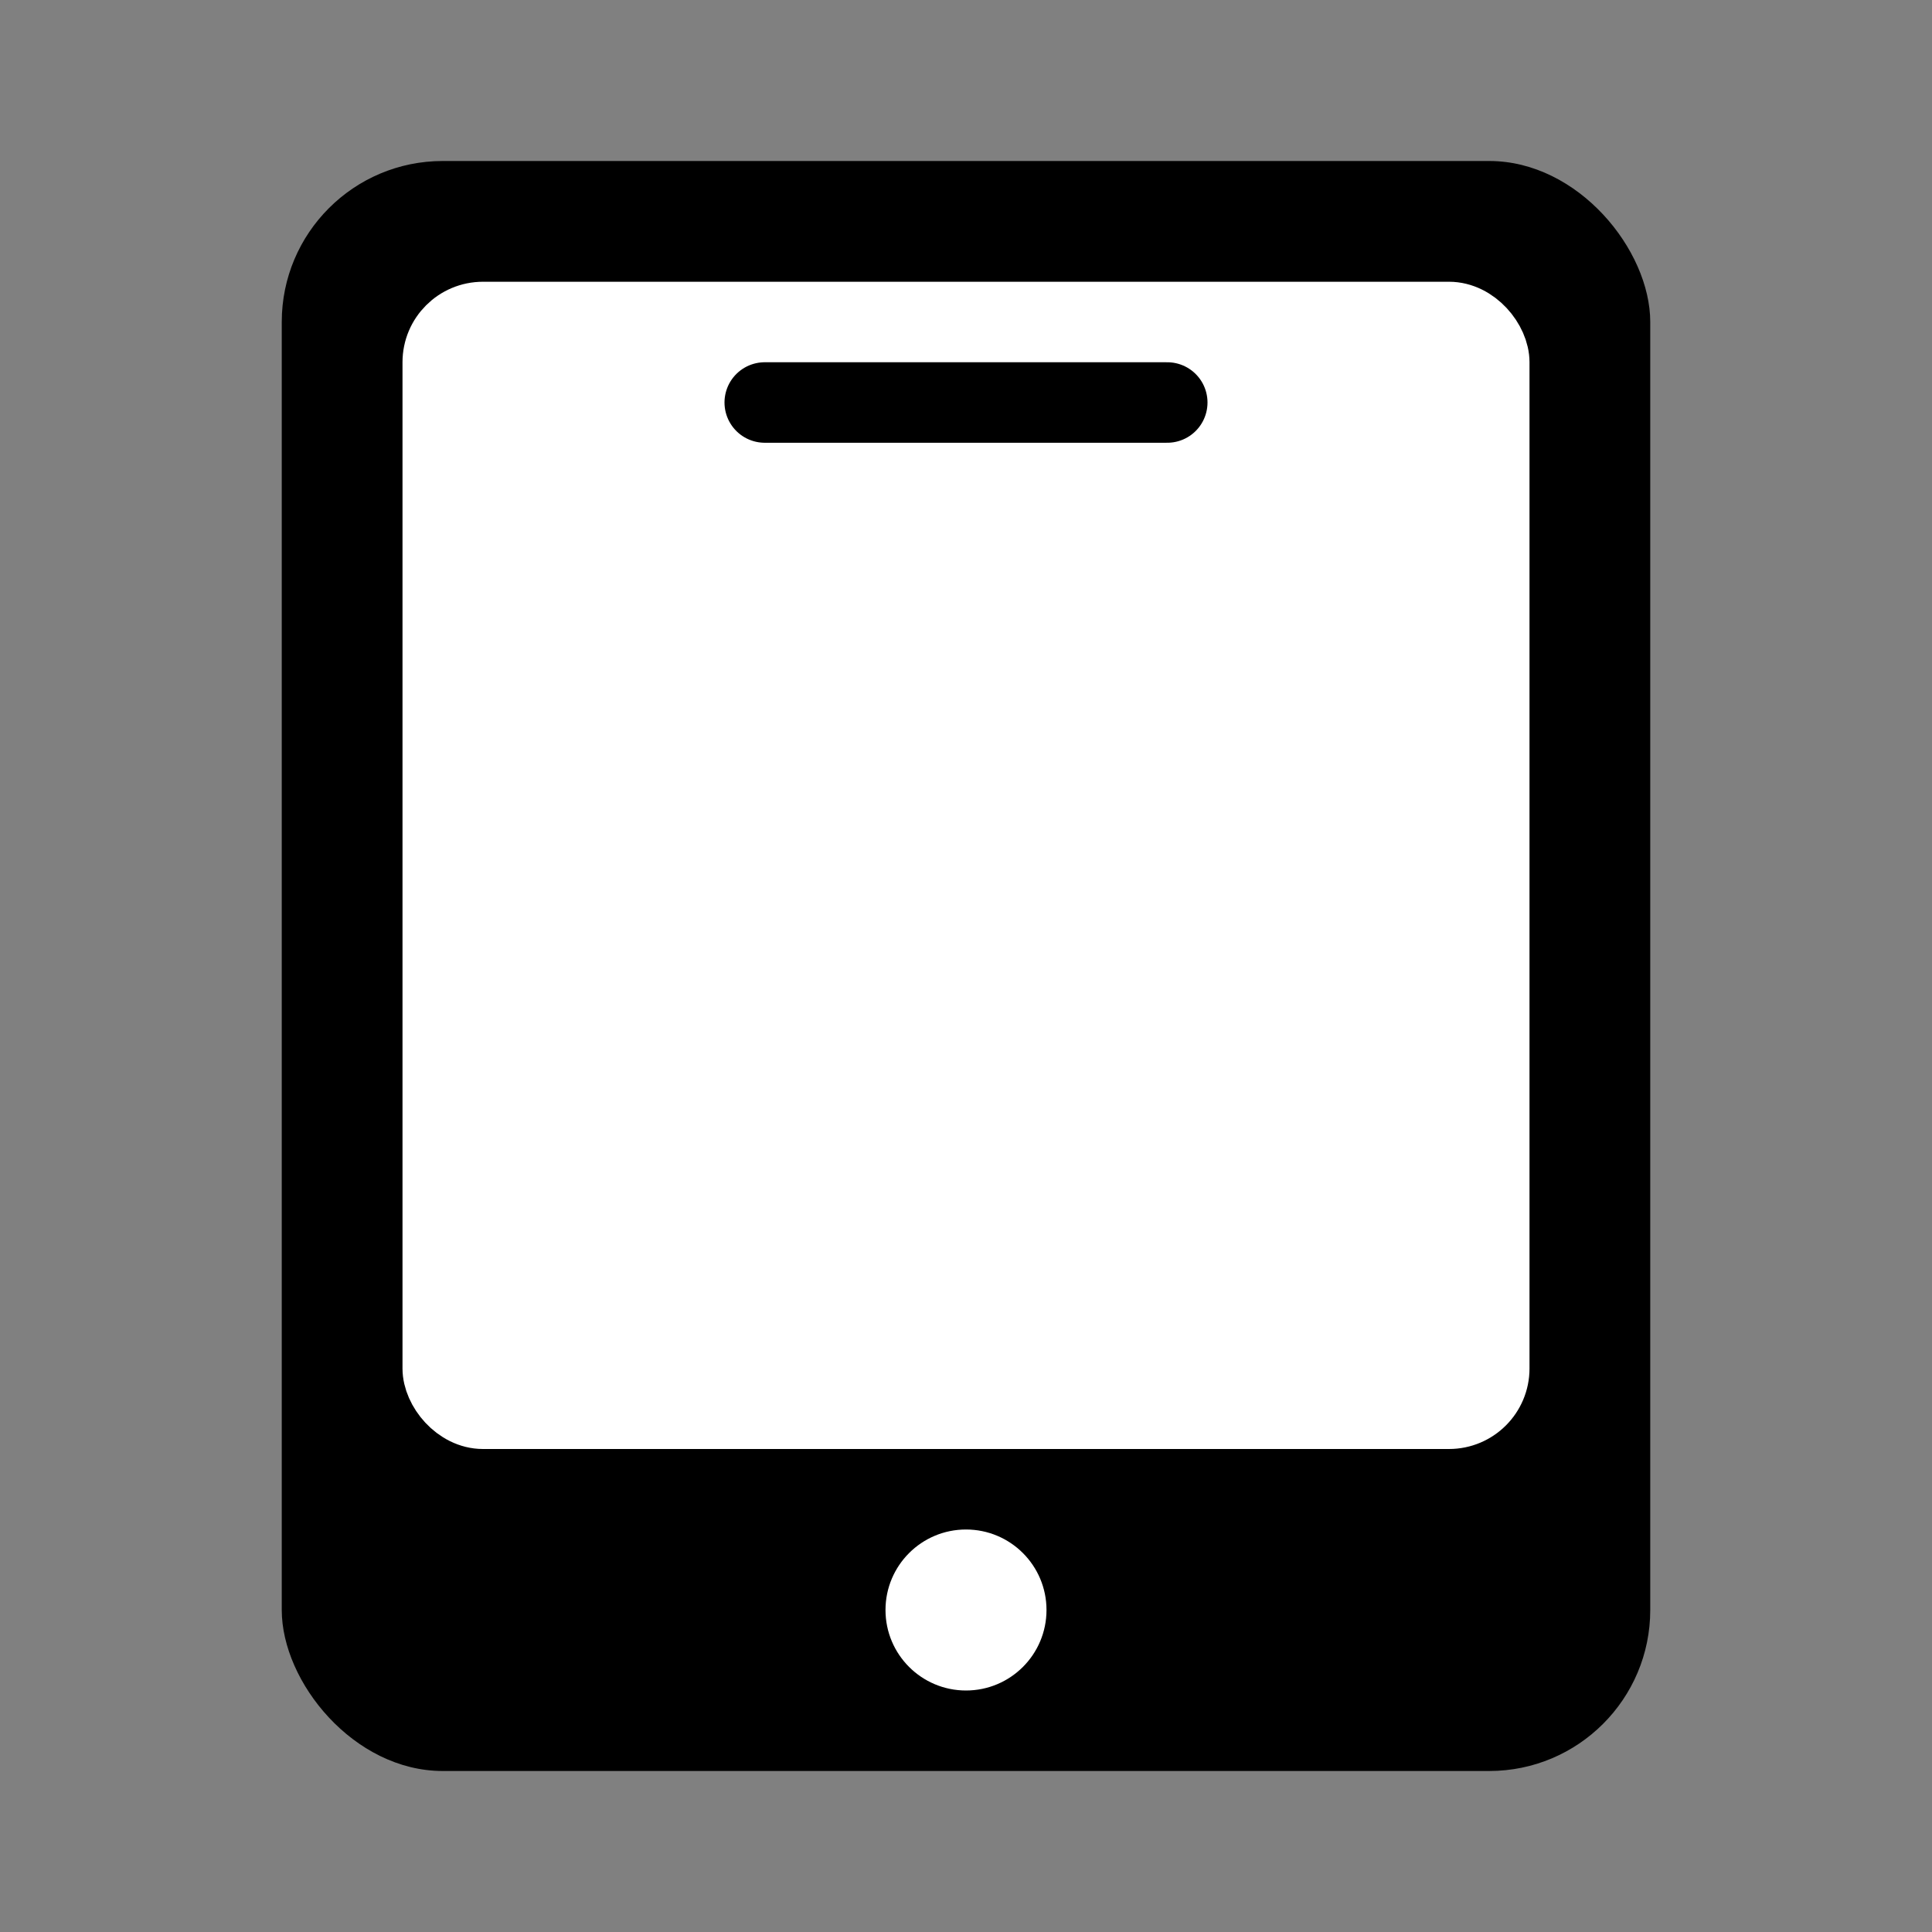
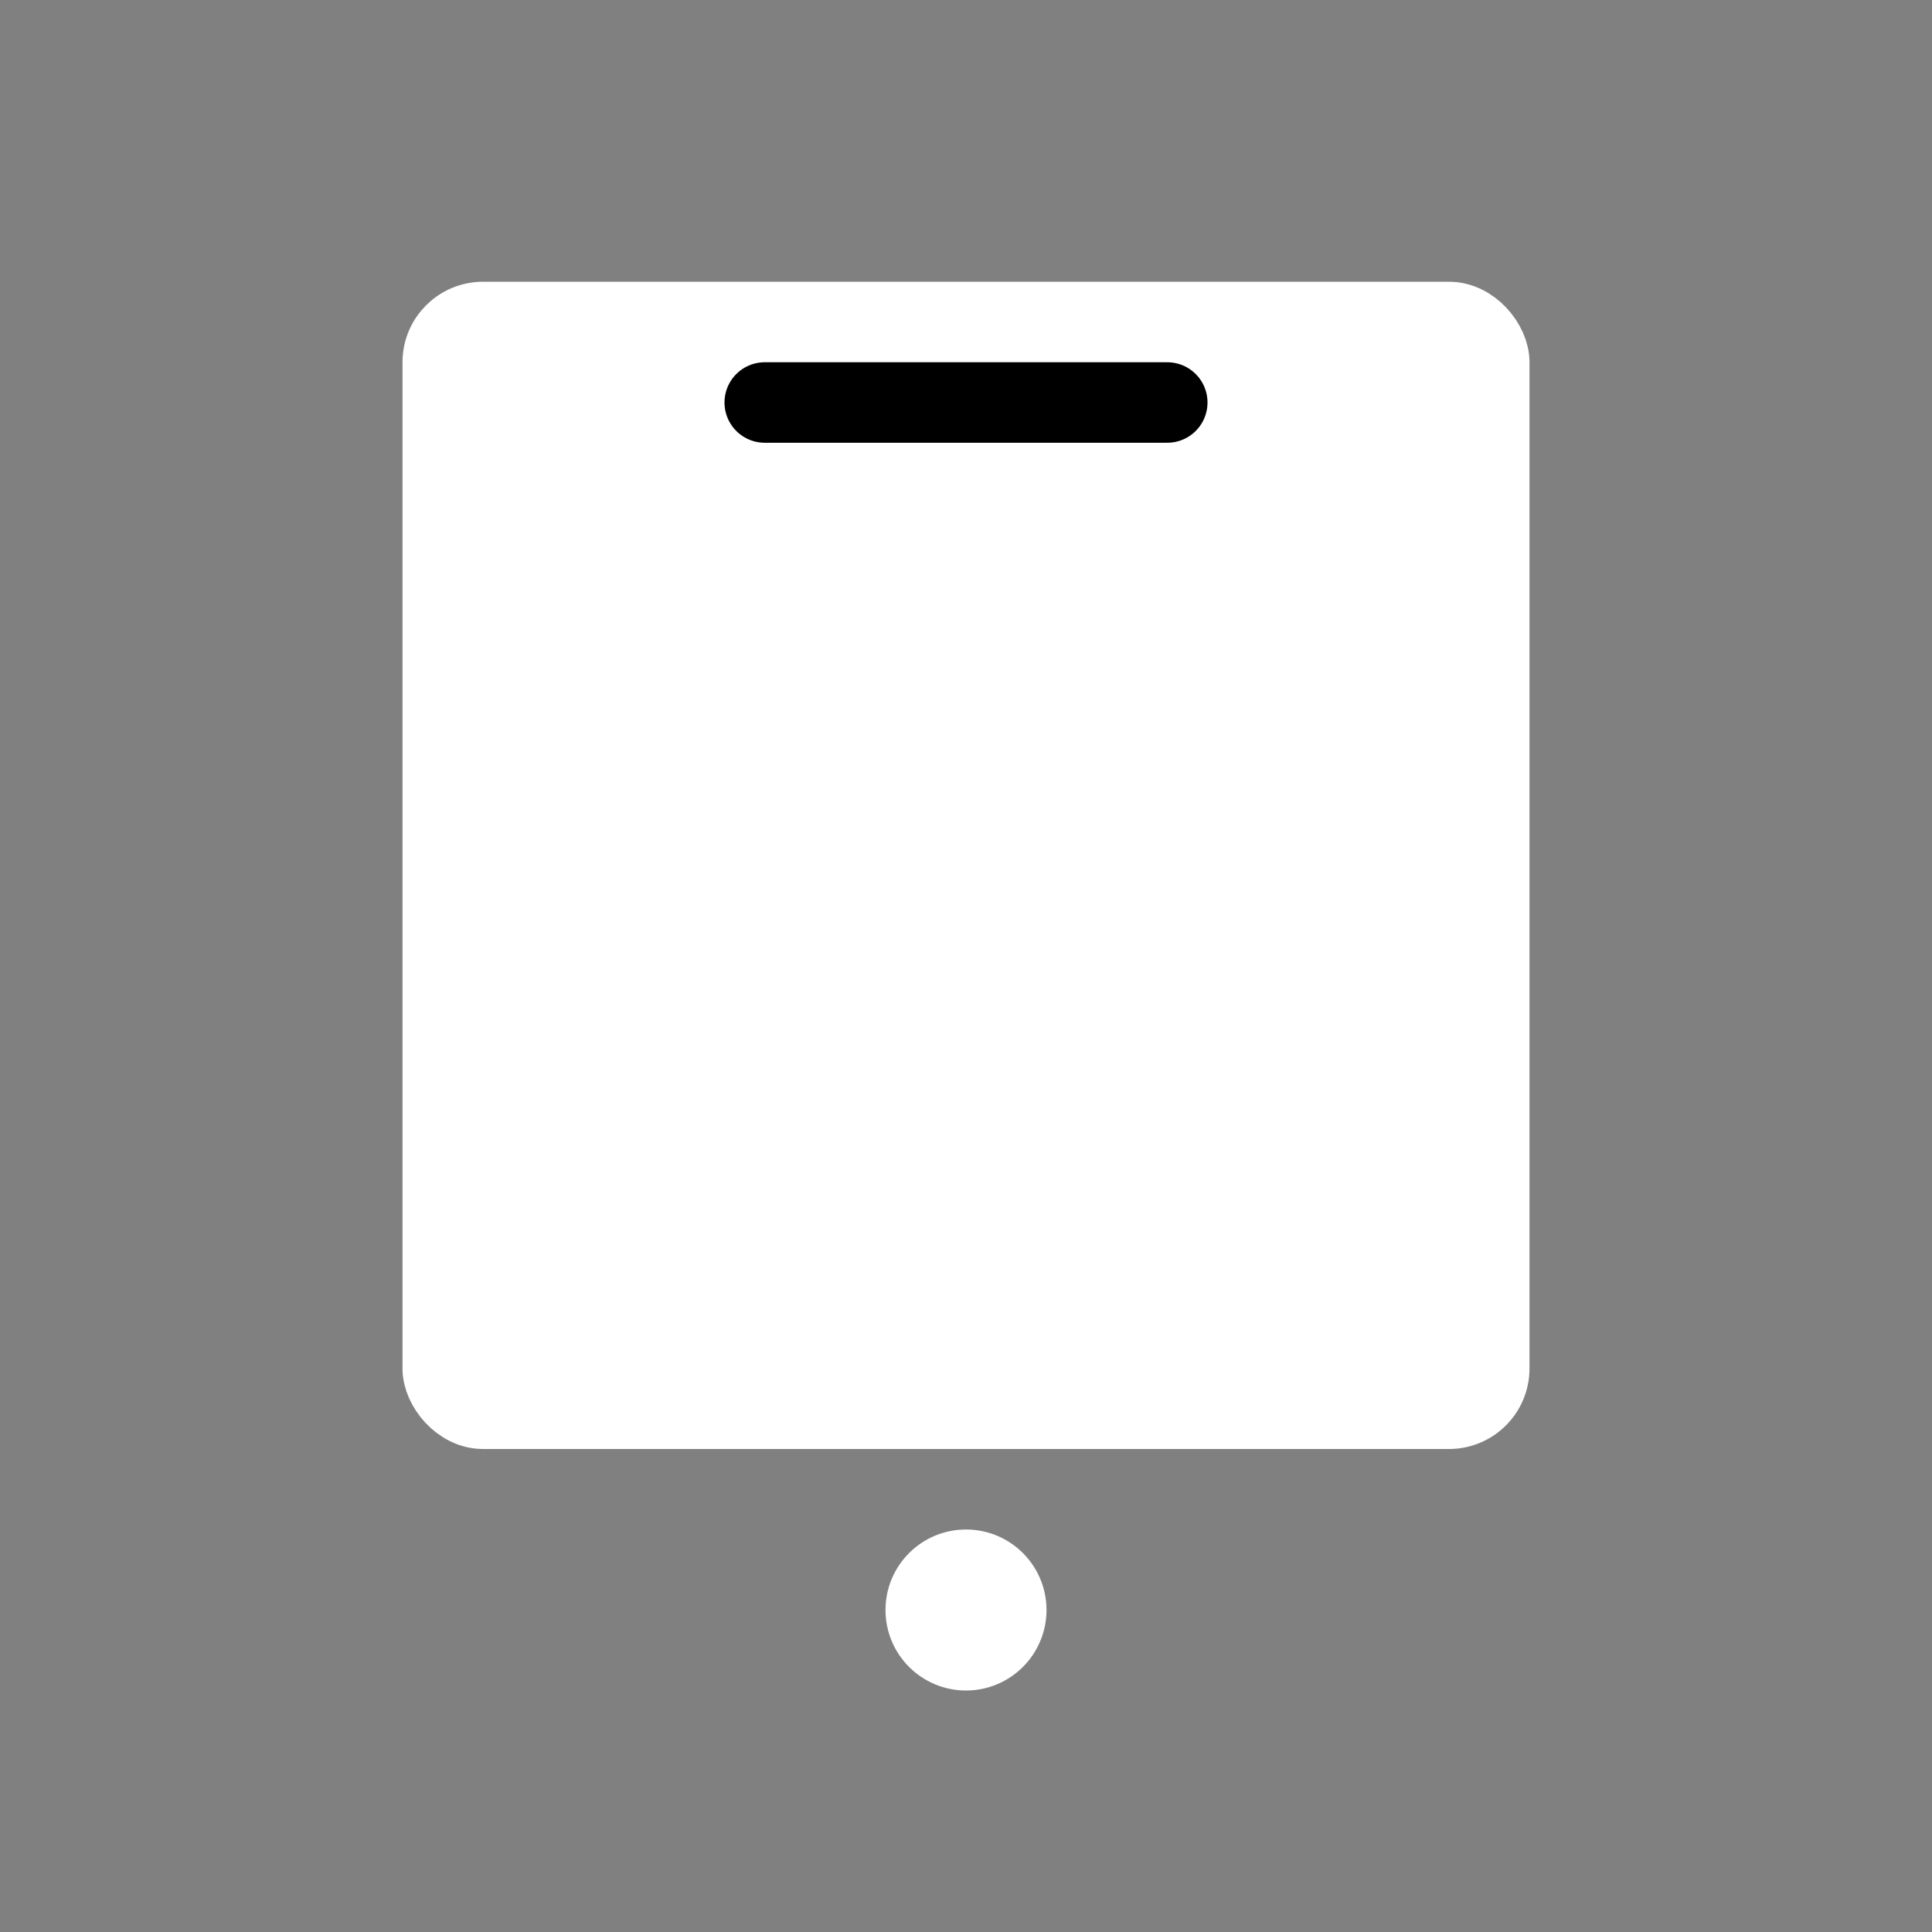
<svg xmlns="http://www.w3.org/2000/svg" width="48" height="48" viewBox="0 0 48 48" fill="none">
  <rect x="0" y="0" width="48" height="48" fill="#808080" stroke="none" />
-   <rect x="7" y="4" width="34" height="40" rx="4" fill="black" />
  <rect x="10.75" y="7.75" width="26.5" height="27.5" rx="1.25" fill="white" stroke="white" stroke-width="1.5" />
  <path d="M19 10H29" stroke="black" stroke-width="2" stroke-linecap="round" />
  <circle cx="24" cy="40" r="2" fill="white" />
</svg>